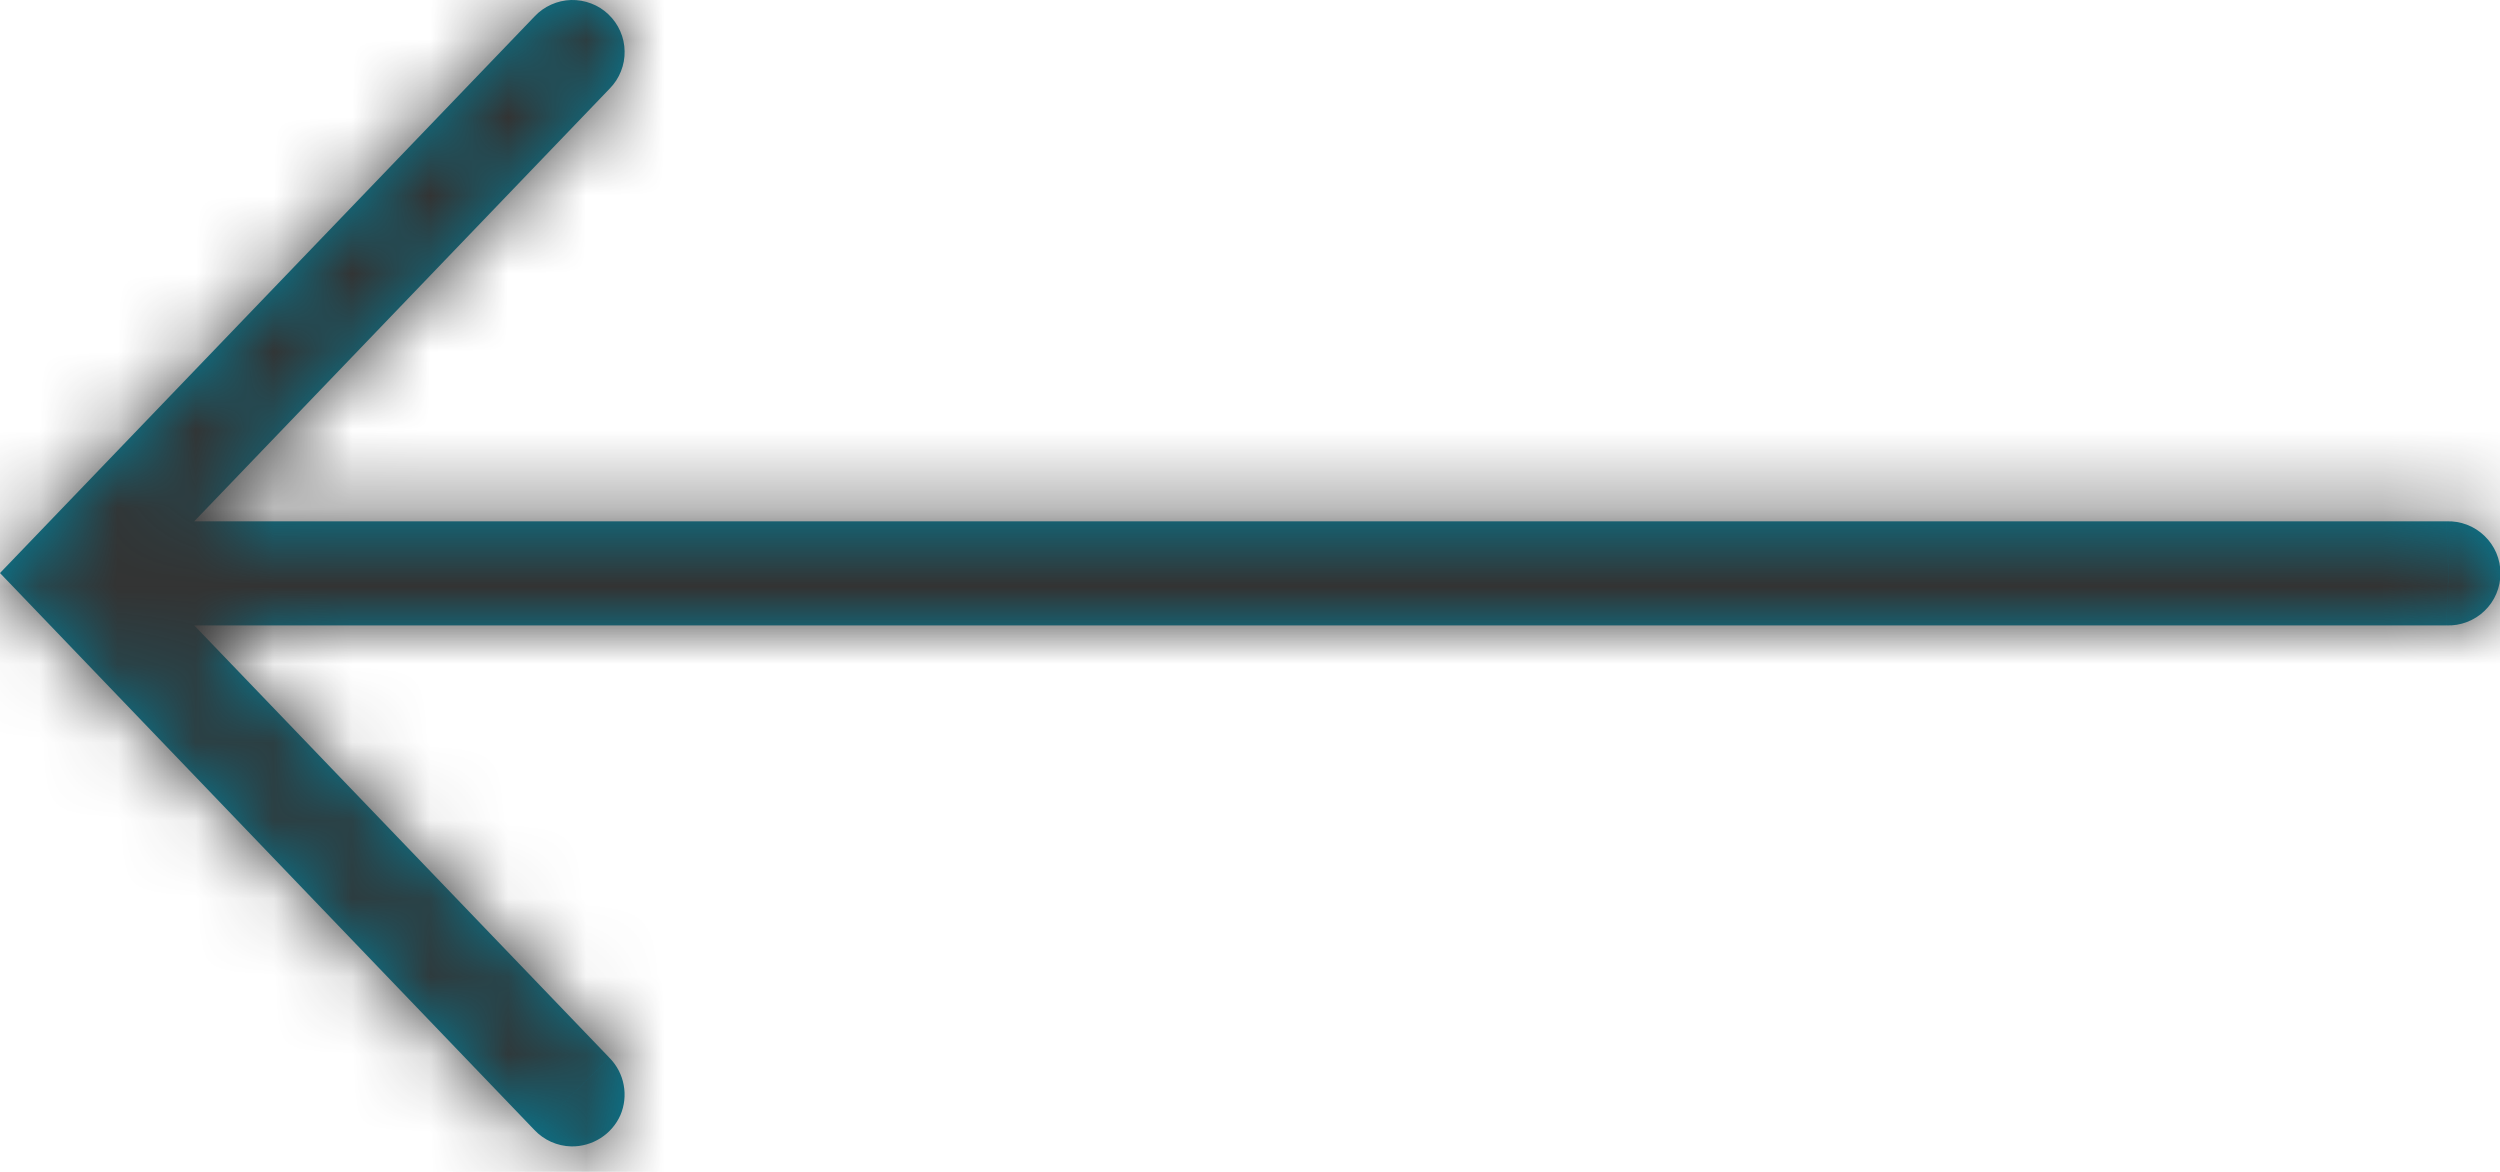
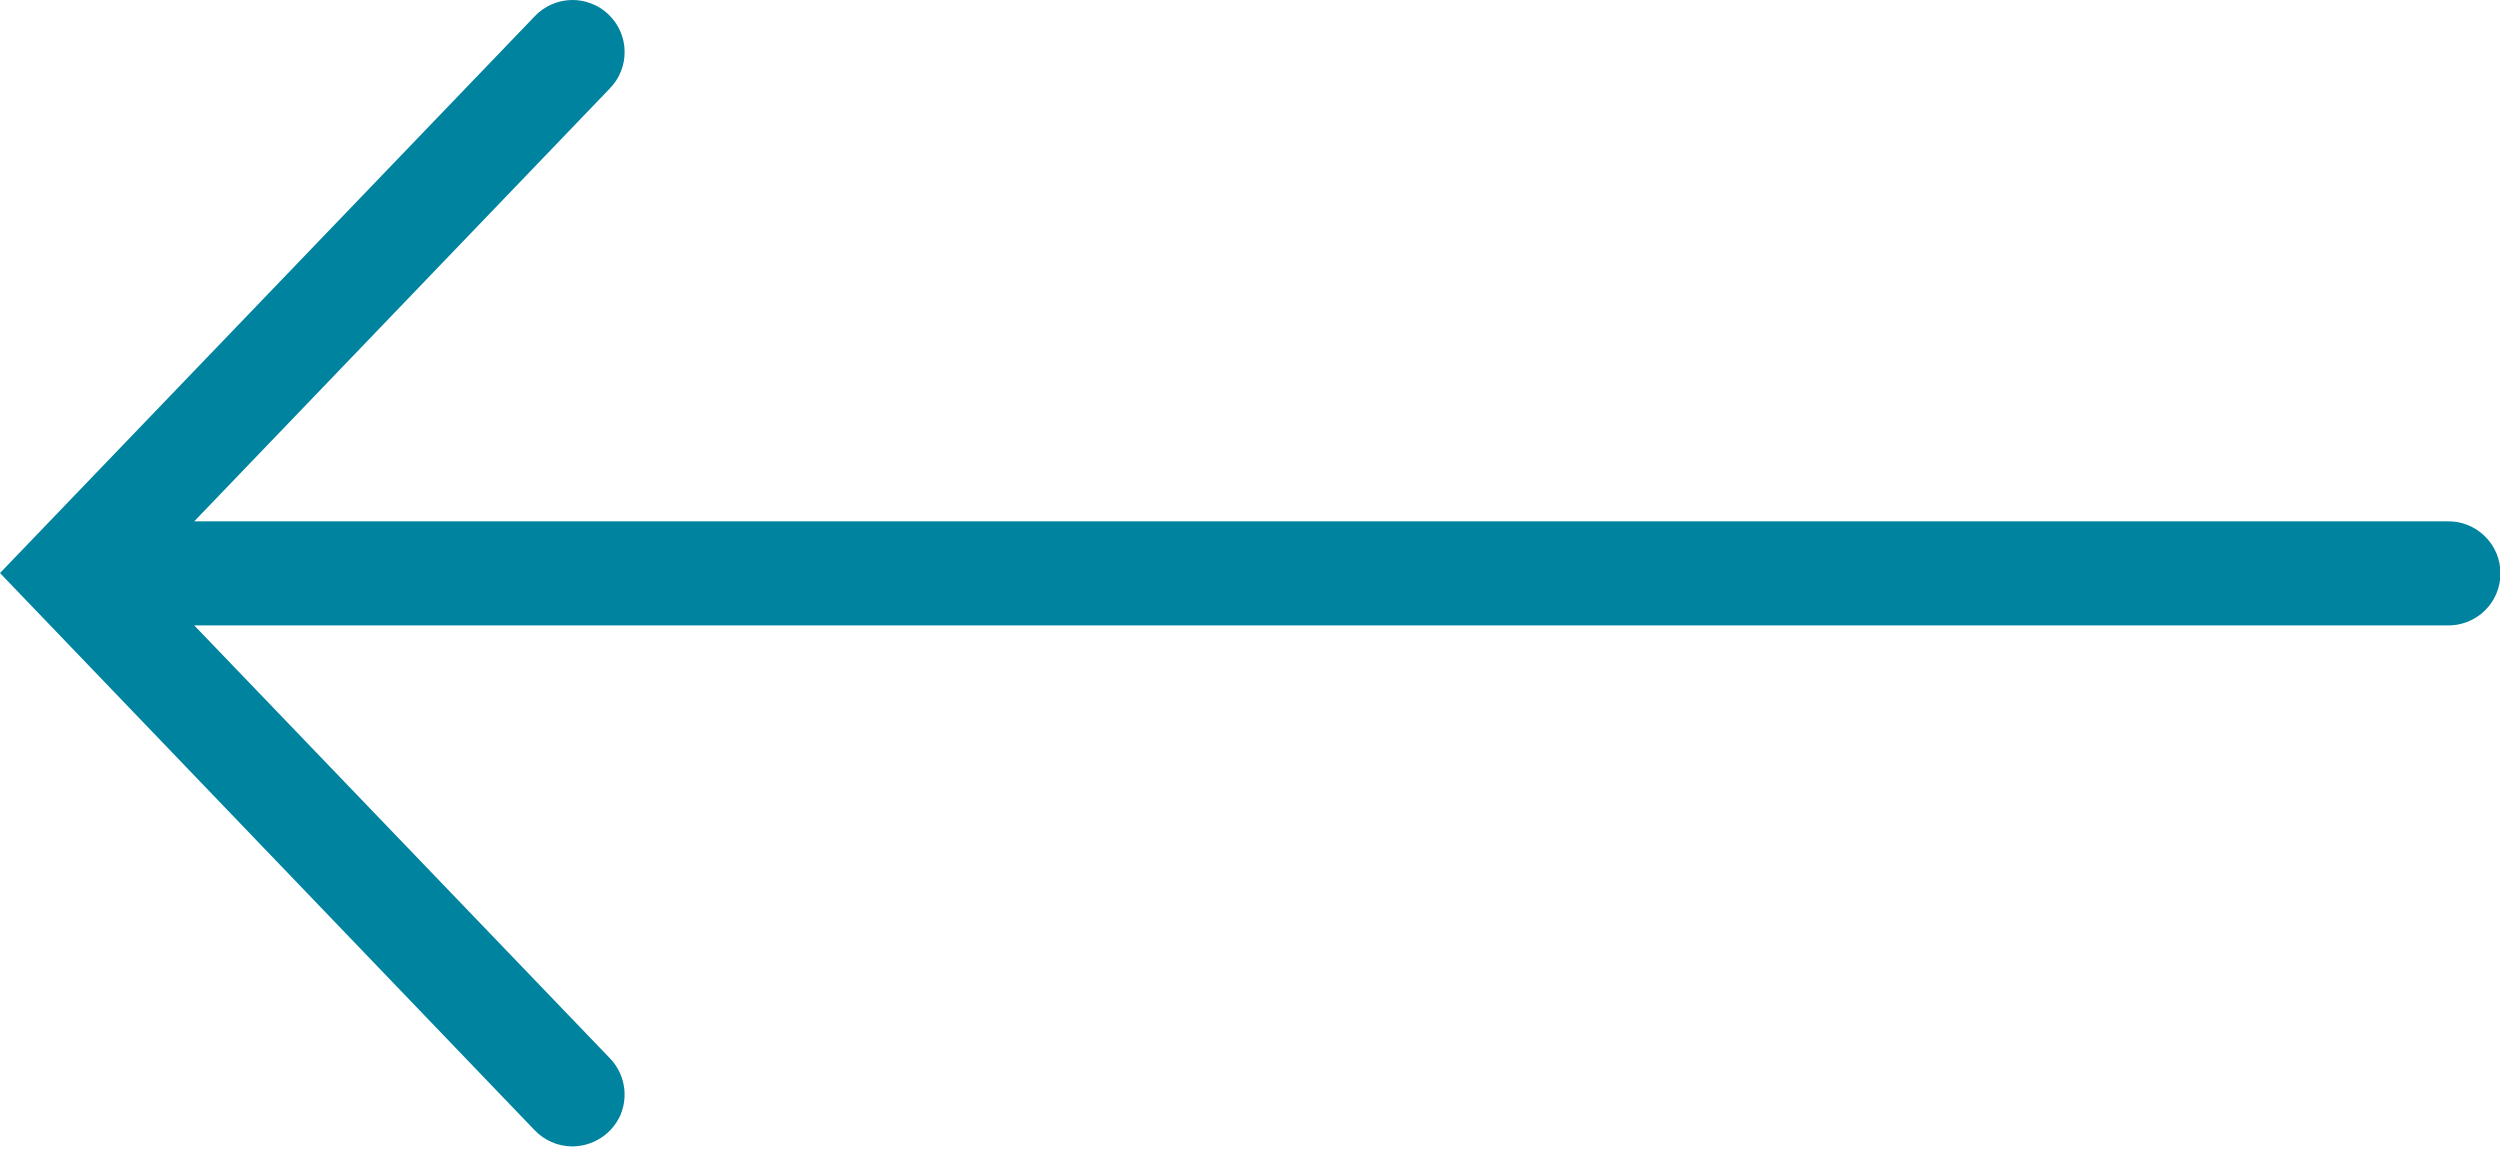
<svg xmlns="http://www.w3.org/2000/svg" width="32" height="15" viewBox="0 0 32 15" fill="none">
  <mask id="path-1-inside-1_356_1540" fill="white">
-     <path d="M7.313 14.674C7.445 14.676 7.575 14.639 7.687 14.568C7.799 14.497 7.887 14.395 7.941 14.274C7.993 14.152 8.008 14.017 7.983 13.887C7.959 13.757 7.896 13.637 7.803 13.542L2.486 8.005L31.313 8.005C31.403 8.009 31.492 7.994 31.576 7.962C31.66 7.93 31.737 7.882 31.801 7.82C31.866 7.758 31.918 7.683 31.953 7.6C31.988 7.518 32.006 7.429 32.006 7.339C32.006 7.25 31.988 7.161 31.953 7.078C31.918 6.996 31.866 6.921 31.801 6.859C31.737 6.797 31.66 6.748 31.576 6.716C31.492 6.684 31.403 6.67 31.313 6.673L2.486 6.673L7.806 1.132C7.867 1.069 7.916 0.995 7.948 0.913C7.981 0.831 7.997 0.743 7.995 0.655C7.994 0.567 7.975 0.48 7.939 0.399C7.904 0.319 7.853 0.246 7.789 0.185C7.726 0.124 7.651 0.076 7.568 0.045C7.486 0.013 7.398 -0.002 7.31 0C7.222 0.003 7.136 0.022 7.055 0.059C6.975 0.095 6.902 0.146 6.842 0.211L6.41603e-07 7.335L6.839 14.462C6.9 14.527 6.973 14.579 7.055 14.616C7.136 14.652 7.224 14.672 7.313 14.674Z" />
-   </mask>
+     </mask>
  <path d="M7.313 14.674C7.445 14.676 7.575 14.639 7.687 14.568C7.799 14.497 7.887 14.395 7.941 14.274C7.993 14.152 8.008 14.017 7.983 13.887C7.959 13.757 7.896 13.637 7.803 13.542L2.486 8.005L31.313 8.005C31.403 8.009 31.492 7.994 31.576 7.962C31.66 7.93 31.737 7.882 31.801 7.82C31.866 7.758 31.918 7.683 31.953 7.6C31.988 7.518 32.006 7.429 32.006 7.339C32.006 7.25 31.988 7.161 31.953 7.078C31.918 6.996 31.866 6.921 31.801 6.859C31.737 6.797 31.66 6.748 31.576 6.716C31.492 6.684 31.403 6.67 31.313 6.673L2.486 6.673L7.806 1.132C7.867 1.069 7.916 0.995 7.948 0.913C7.981 0.831 7.997 0.743 7.995 0.655C7.994 0.567 7.975 0.48 7.939 0.399C7.904 0.319 7.853 0.246 7.789 0.185C7.726 0.124 7.651 0.076 7.568 0.045C7.486 0.013 7.398 -0.002 7.31 0C7.222 0.003 7.136 0.022 7.055 0.059C6.975 0.095 6.902 0.146 6.842 0.211L6.41603e-07 7.335L6.839 14.462C6.9 14.527 6.973 14.579 7.055 14.616C7.136 14.652 7.224 14.672 7.313 14.674Z" fill="#00839F" />
  <path d="M7.313 14.674L7.268 16.673L7.279 16.673L7.313 14.674ZM7.941 14.274L9.767 15.088L9.773 15.075L9.779 15.062L7.941 14.274ZM7.803 13.542L6.36 14.927L6.369 14.937L6.378 14.946L7.803 13.542ZM2.486 8.005L2.486 6.005L-2.207 6.005L1.044 9.391L2.486 8.005ZM31.313 8.005L31.391 6.007L31.352 6.005L31.313 6.005L31.313 8.005ZM32.006 7.339L34.006 7.339L32.006 7.339ZM31.313 6.673L31.313 8.673L31.352 8.673L31.391 8.671L31.313 6.673ZM2.486 6.673L1.044 5.288L-2.206 8.673L2.486 8.673L2.486 6.673ZM7.806 1.132L6.374 -0.264L6.369 -0.259L6.363 -0.253L7.806 1.132ZM6.842 0.211L8.285 1.596L8.293 1.587L8.301 1.579L6.842 0.211ZM6.41603e-07 7.335L-1.442 5.949L-2.772 7.334L-1.443 8.72L6.41603e-07 7.335ZM6.839 14.462L8.299 13.095L8.291 13.086L8.282 13.077L6.839 14.462ZM7.279 16.673C7.803 16.682 8.319 16.537 8.761 16.255L6.613 12.881C6.832 12.742 7.087 12.67 7.347 12.674L7.279 16.673ZM8.761 16.255C9.204 15.973 9.554 15.568 9.767 15.088L6.114 13.459C6.22 13.222 6.393 13.021 6.613 12.881L8.761 16.255ZM9.779 15.062C9.988 14.575 10.047 14.037 9.949 13.517L6.018 14.258C5.969 13.998 5.998 13.729 6.103 13.486L9.779 15.062ZM9.949 13.517C9.851 12.996 9.6 12.516 9.228 12.139L6.378 14.946C6.192 14.757 6.067 14.517 6.018 14.258L9.949 13.517ZM9.245 12.157L3.929 6.62L1.044 9.391L6.36 14.927L9.245 12.157ZM2.486 10.005L31.313 10.005L31.313 6.005L2.486 6.005L2.486 10.005ZM31.236 10.004C31.594 10.018 31.952 9.959 32.288 9.832L30.865 6.093C31.033 6.029 31.211 6 31.391 6.007L31.236 10.004ZM32.288 9.832C32.622 9.704 32.929 9.511 33.188 9.261L30.415 6.378C30.545 6.253 30.698 6.157 30.865 6.093L32.288 9.832ZM33.188 9.261C33.447 9.012 33.652 8.714 33.793 8.384L30.112 6.817C30.183 6.652 30.286 6.503 30.415 6.378L33.188 9.261ZM33.793 8.384C33.934 8.053 34.006 7.698 34.006 7.339L30.006 7.339C30.006 7.16 30.042 6.983 30.112 6.817L33.793 8.384ZM34.006 7.339C34.006 6.981 33.934 6.626 33.793 6.295L30.112 7.861C30.042 7.696 30.006 7.518 30.006 7.339L34.006 7.339ZM33.793 6.295C33.652 5.965 33.447 5.666 33.188 5.417L30.415 8.3C30.286 8.176 30.183 8.027 30.112 7.861L33.793 6.295ZM33.188 5.417C32.929 5.168 32.622 4.974 32.288 4.847L30.865 8.585C30.698 8.522 30.545 8.425 30.415 8.3L33.188 5.417ZM32.288 4.847C31.953 4.72 31.595 4.661 31.236 4.675L31.391 8.671C31.21 8.678 31.032 8.649 30.865 8.585L32.288 4.847ZM31.313 4.673L2.486 4.673L2.486 8.673L31.313 8.673L31.313 4.673ZM3.929 8.058L9.249 2.517L6.363 -0.253L1.044 5.288L3.929 8.058ZM9.237 2.529C9.484 2.277 9.677 1.978 9.807 1.651L6.089 0.175C6.154 0.011 6.251 -0.138 6.374 -0.264L9.237 2.529ZM9.807 1.651C9.937 1.324 10.001 0.974 9.995 0.621L5.996 0.69C5.992 0.513 6.025 0.338 6.089 0.175L9.807 1.651ZM9.995 0.621C9.989 0.269 9.913 -0.079 9.772 -0.402L6.107 1.201C6.036 1.039 5.999 0.865 5.996 0.69L9.995 0.621ZM9.772 -0.402C9.63 -0.725 9.426 -1.017 9.172 -1.261L6.407 1.63C6.28 1.508 6.178 1.363 6.107 1.201L9.772 -0.402ZM9.172 -1.261C8.917 -1.504 8.616 -1.695 8.288 -1.822L6.849 1.911C6.685 1.848 6.535 1.752 6.407 1.63L9.172 -1.261ZM8.288 -1.822C7.959 -1.948 7.608 -2.009 7.256 -1.999L7.365 1.999C7.189 2.004 7.014 1.974 6.849 1.911L8.288 -1.822ZM7.256 -1.999C6.903 -1.989 6.557 -1.91 6.235 -1.766L7.875 1.883C7.714 1.955 7.541 1.995 7.365 1.999L7.256 -1.999ZM6.235 -1.766C5.914 -1.621 5.625 -1.415 5.383 -1.157L8.301 1.579C8.18 1.708 8.035 1.811 7.875 1.883L6.235 -1.766ZM5.4 -1.175L-1.442 5.949L1.442 8.72L8.285 1.596L5.4 -1.175ZM-1.443 8.72L5.396 15.847L8.282 13.077L1.443 5.95L-1.443 8.72ZM5.379 15.829C5.622 16.088 5.914 16.296 6.238 16.441L7.871 12.79C8.033 12.862 8.178 12.966 8.299 13.095L5.379 15.829ZM6.238 16.441C6.563 16.587 6.913 16.665 7.268 16.673L7.358 12.674C7.535 12.678 7.709 12.717 7.871 12.79L6.238 16.441Z" fill="#333333" mask="url(#path-1-inside-1_356_1540)" />
</svg>